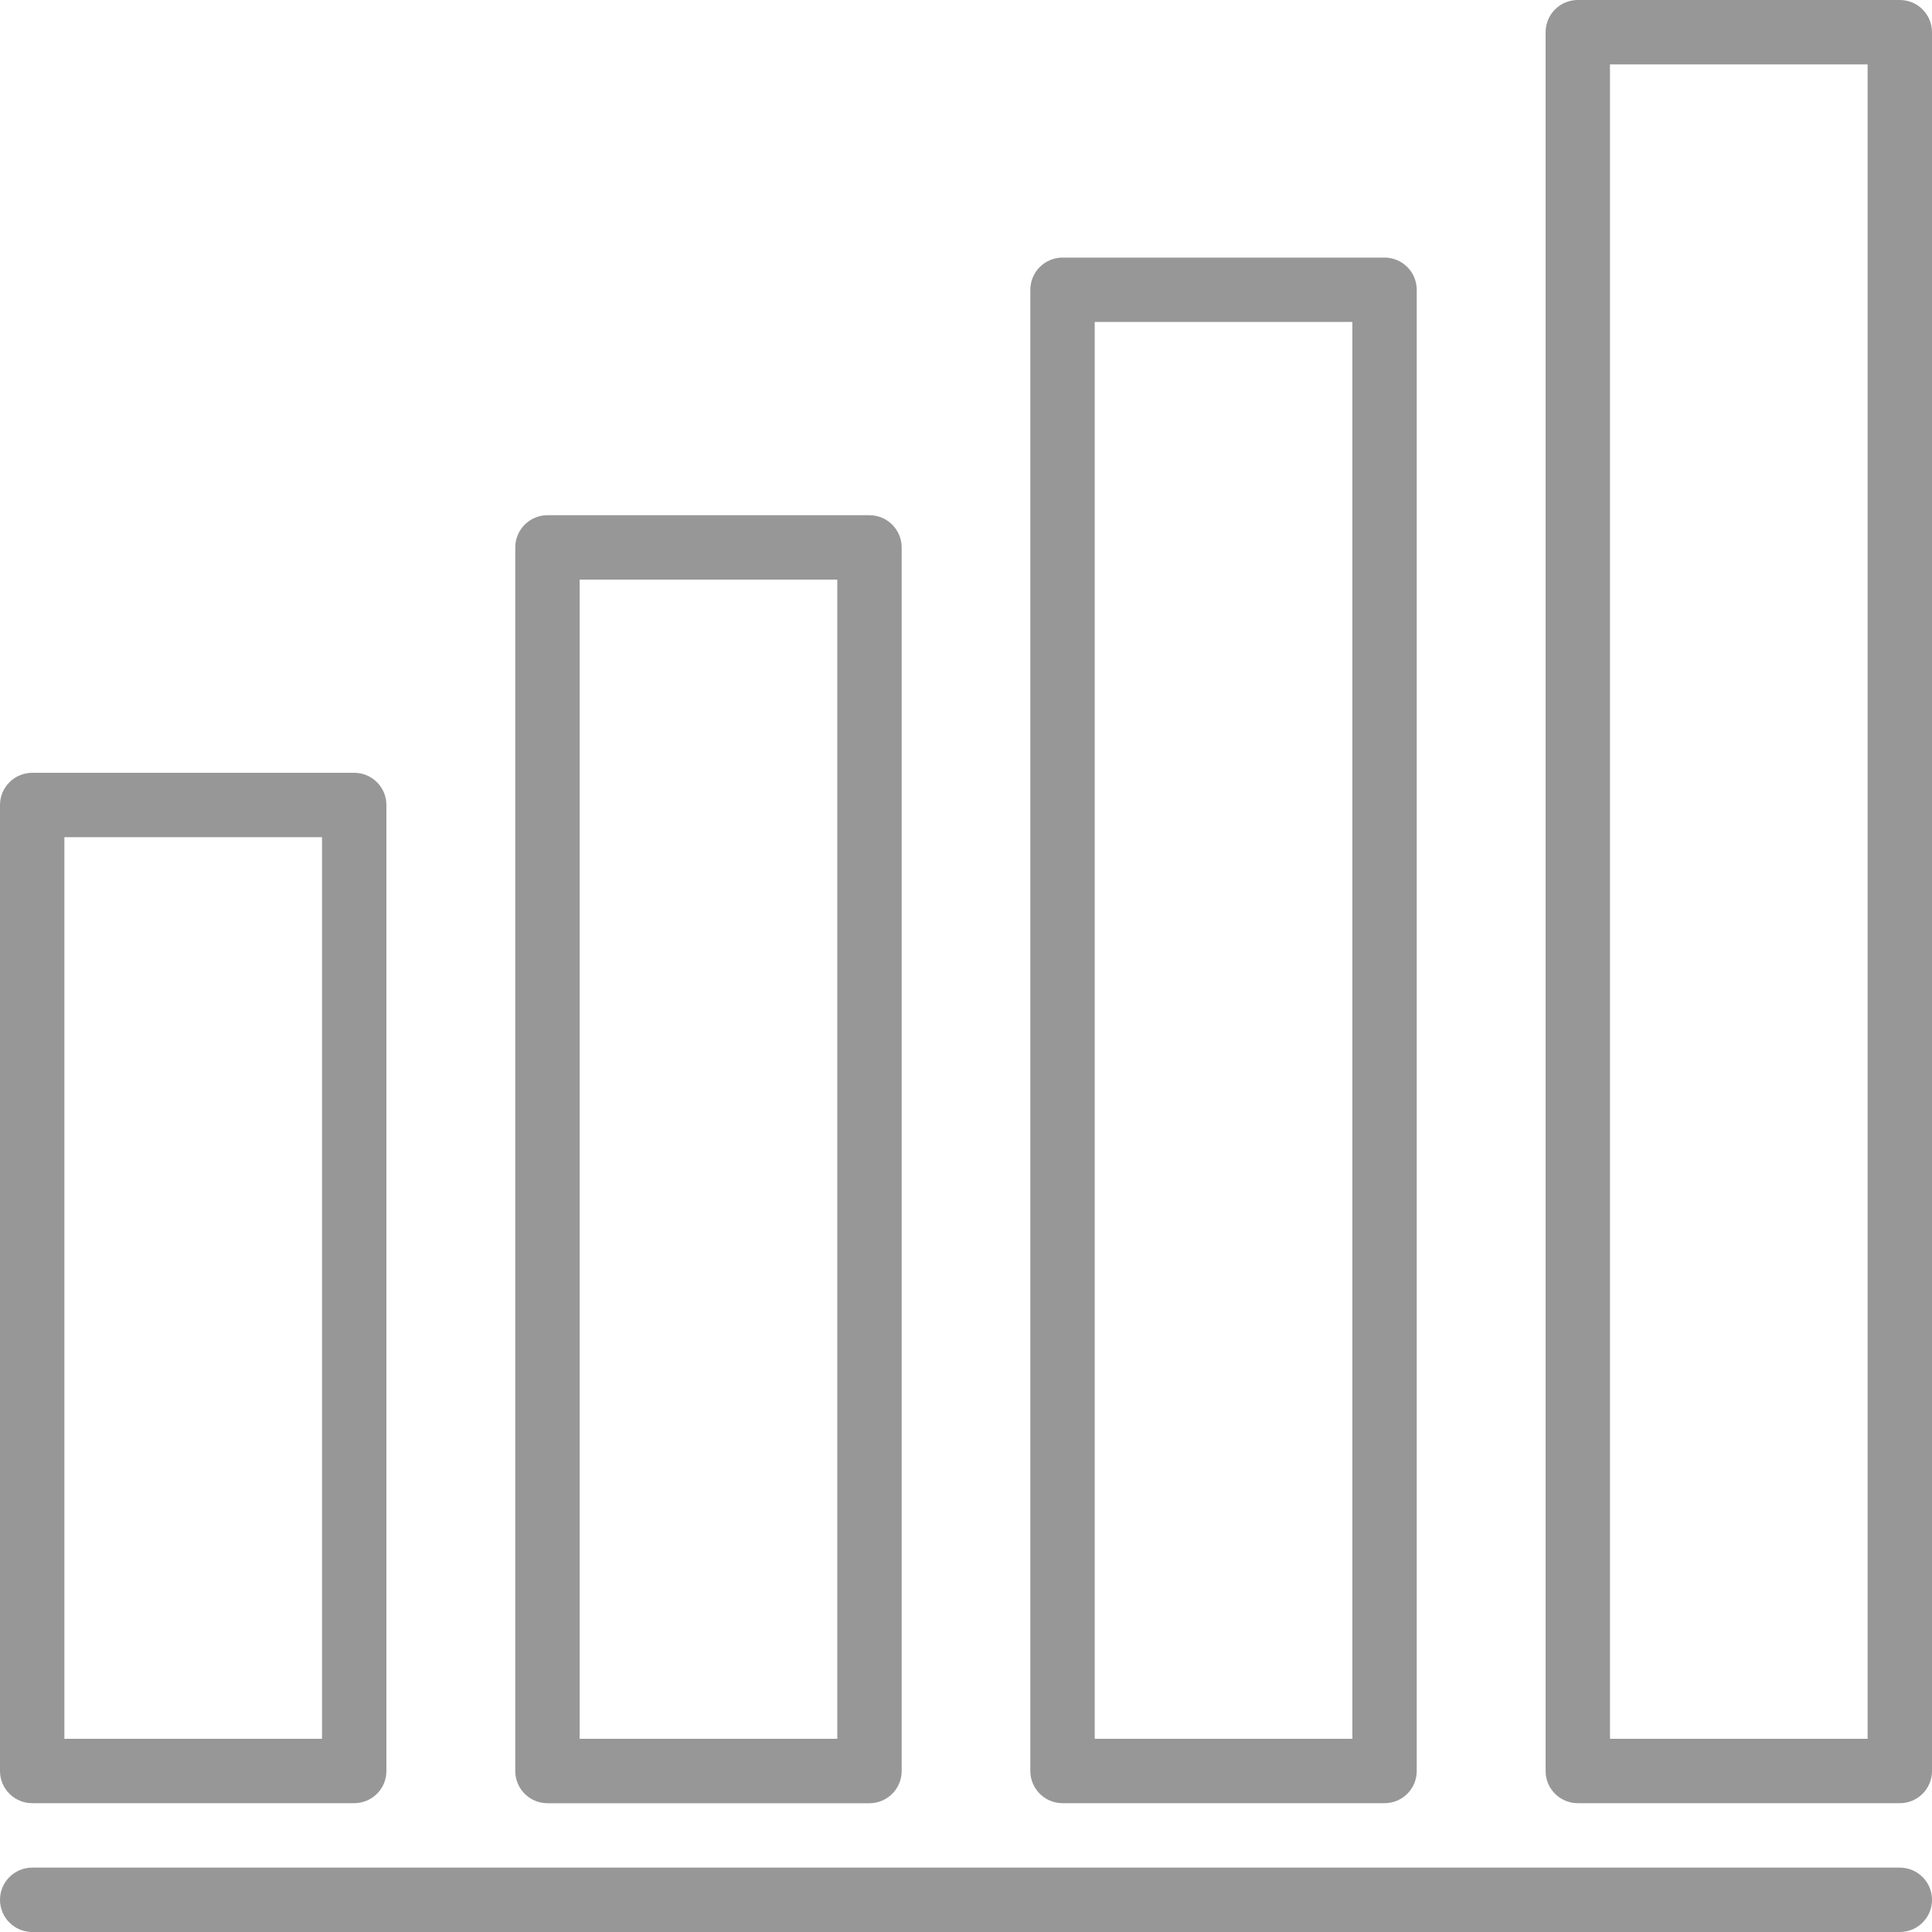
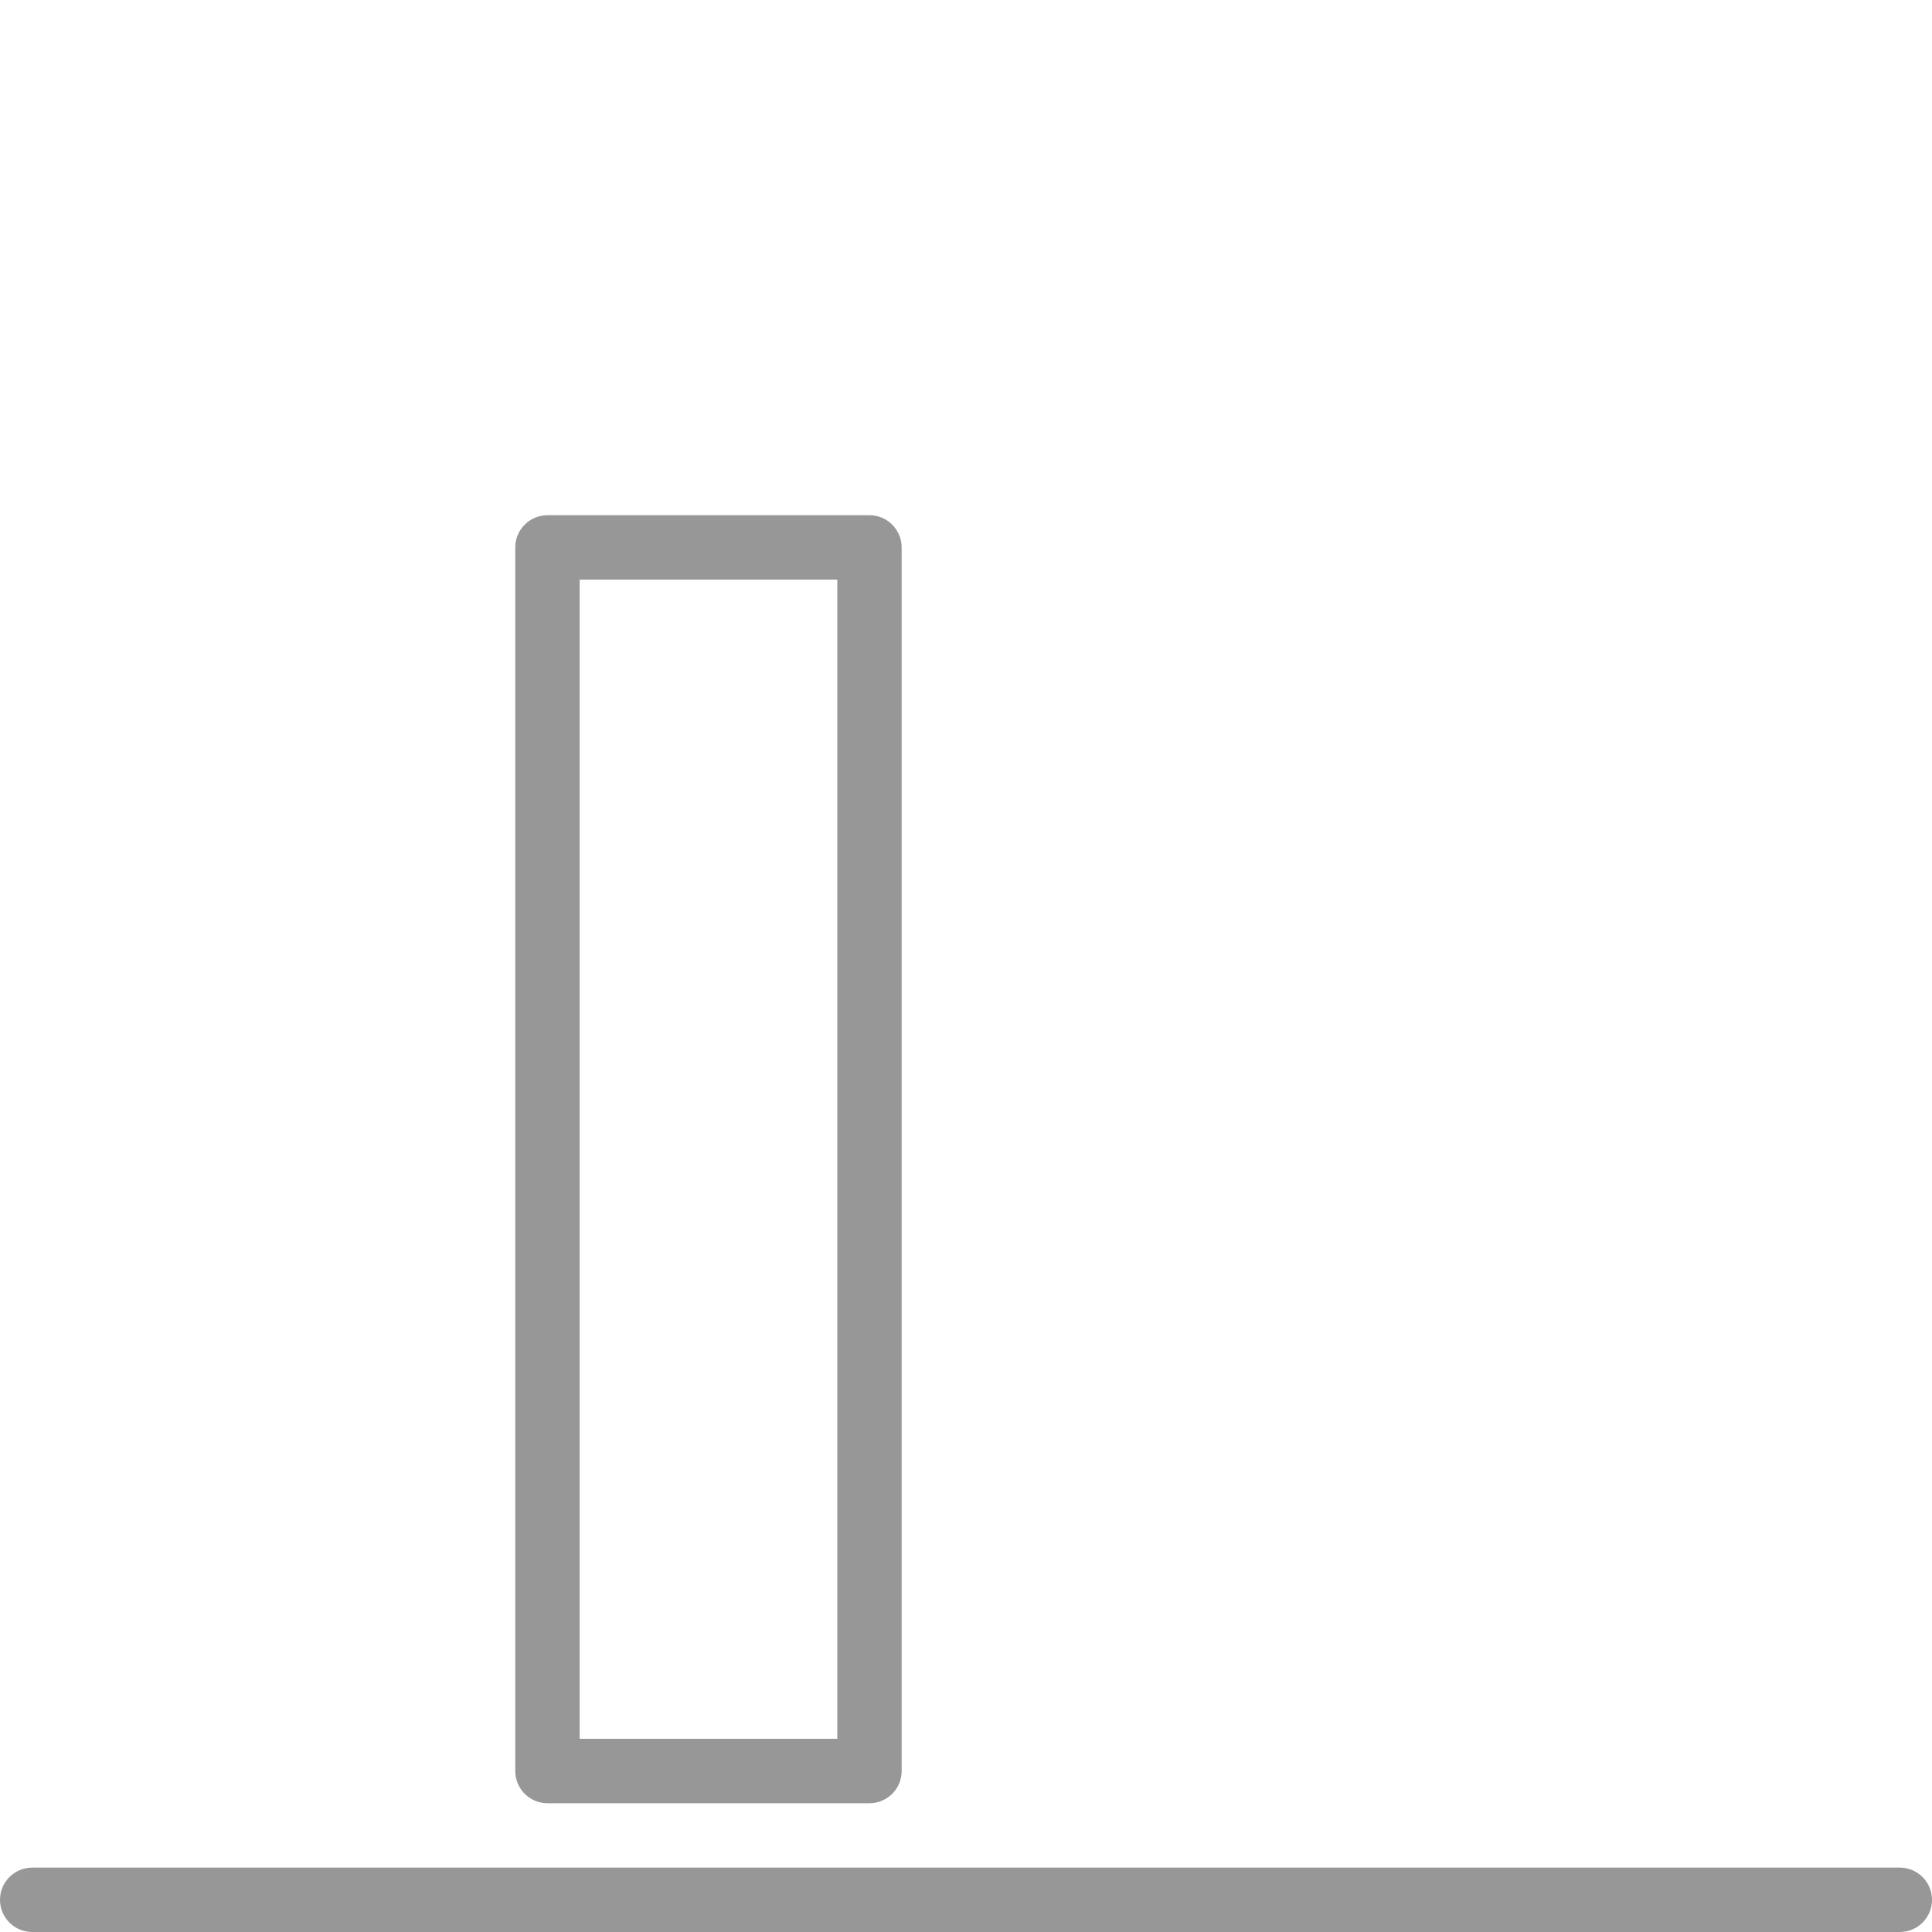
<svg xmlns="http://www.w3.org/2000/svg" width="40" height="40" viewBox="0 0 40 40" fill="none">
  <path d="M18.001 37.334C18.369 37.334 18.668 37.035 18.668 36.667V11.334C18.668 10.966 18.369 10.667 18.001 10.667H11.335C10.966 10.667 10.668 10.966 10.668 11.334V36.667C10.668 37.035 10.966 37.334 11.335 37.334H18.001ZM12.001 12H17.335V36H12.001V12Z" fill="#979797" />
-   <path d="M0.667 37.333H7.333C7.702 37.333 8 37.035 8 36.667V16.667C8 16.299 7.702 16 7.333 16H0.667C0.299 16 0 16.299 0 16.667V36.667C0 37.035 0.299 37.333 0.667 37.333ZM1.333 17.333H6.667V36H1.333V17.333Z" fill="#979797" />
-   <path d="M28.665 37.333C29.034 37.333 29.332 37.035 29.332 36.666V6C29.332 5.632 29.034 5.333 28.665 5.333H21.999C21.631 5.333 21.332 5.632 21.332 6V36.666C21.332 37.035 21.631 37.333 21.999 37.333H28.665ZM22.665 6.666H27.999V36H22.665V6.666Z" fill="#979797" />
-   <path d="M39.333 0H32.667C32.298 0 32 0.299 32 0.667V36.667C32 37.035 32.298 37.333 32.667 37.333H39.333C39.702 37.333 40 37.035 40 36.667V0.667C40 0.299 39.702 0 39.333 0ZM38.667 36H33.333V1.333H38.667V36Z" fill="#979797" />
  <path d="M39.333 38.667H0.667C0.299 38.667 0 38.965 0 39.334C0 39.702 0.299 40 0.667 40H39.333C39.702 40 40 39.702 40 39.334C40 38.965 39.702 38.667 39.333 38.667Z" fill="#979797" />
</svg>